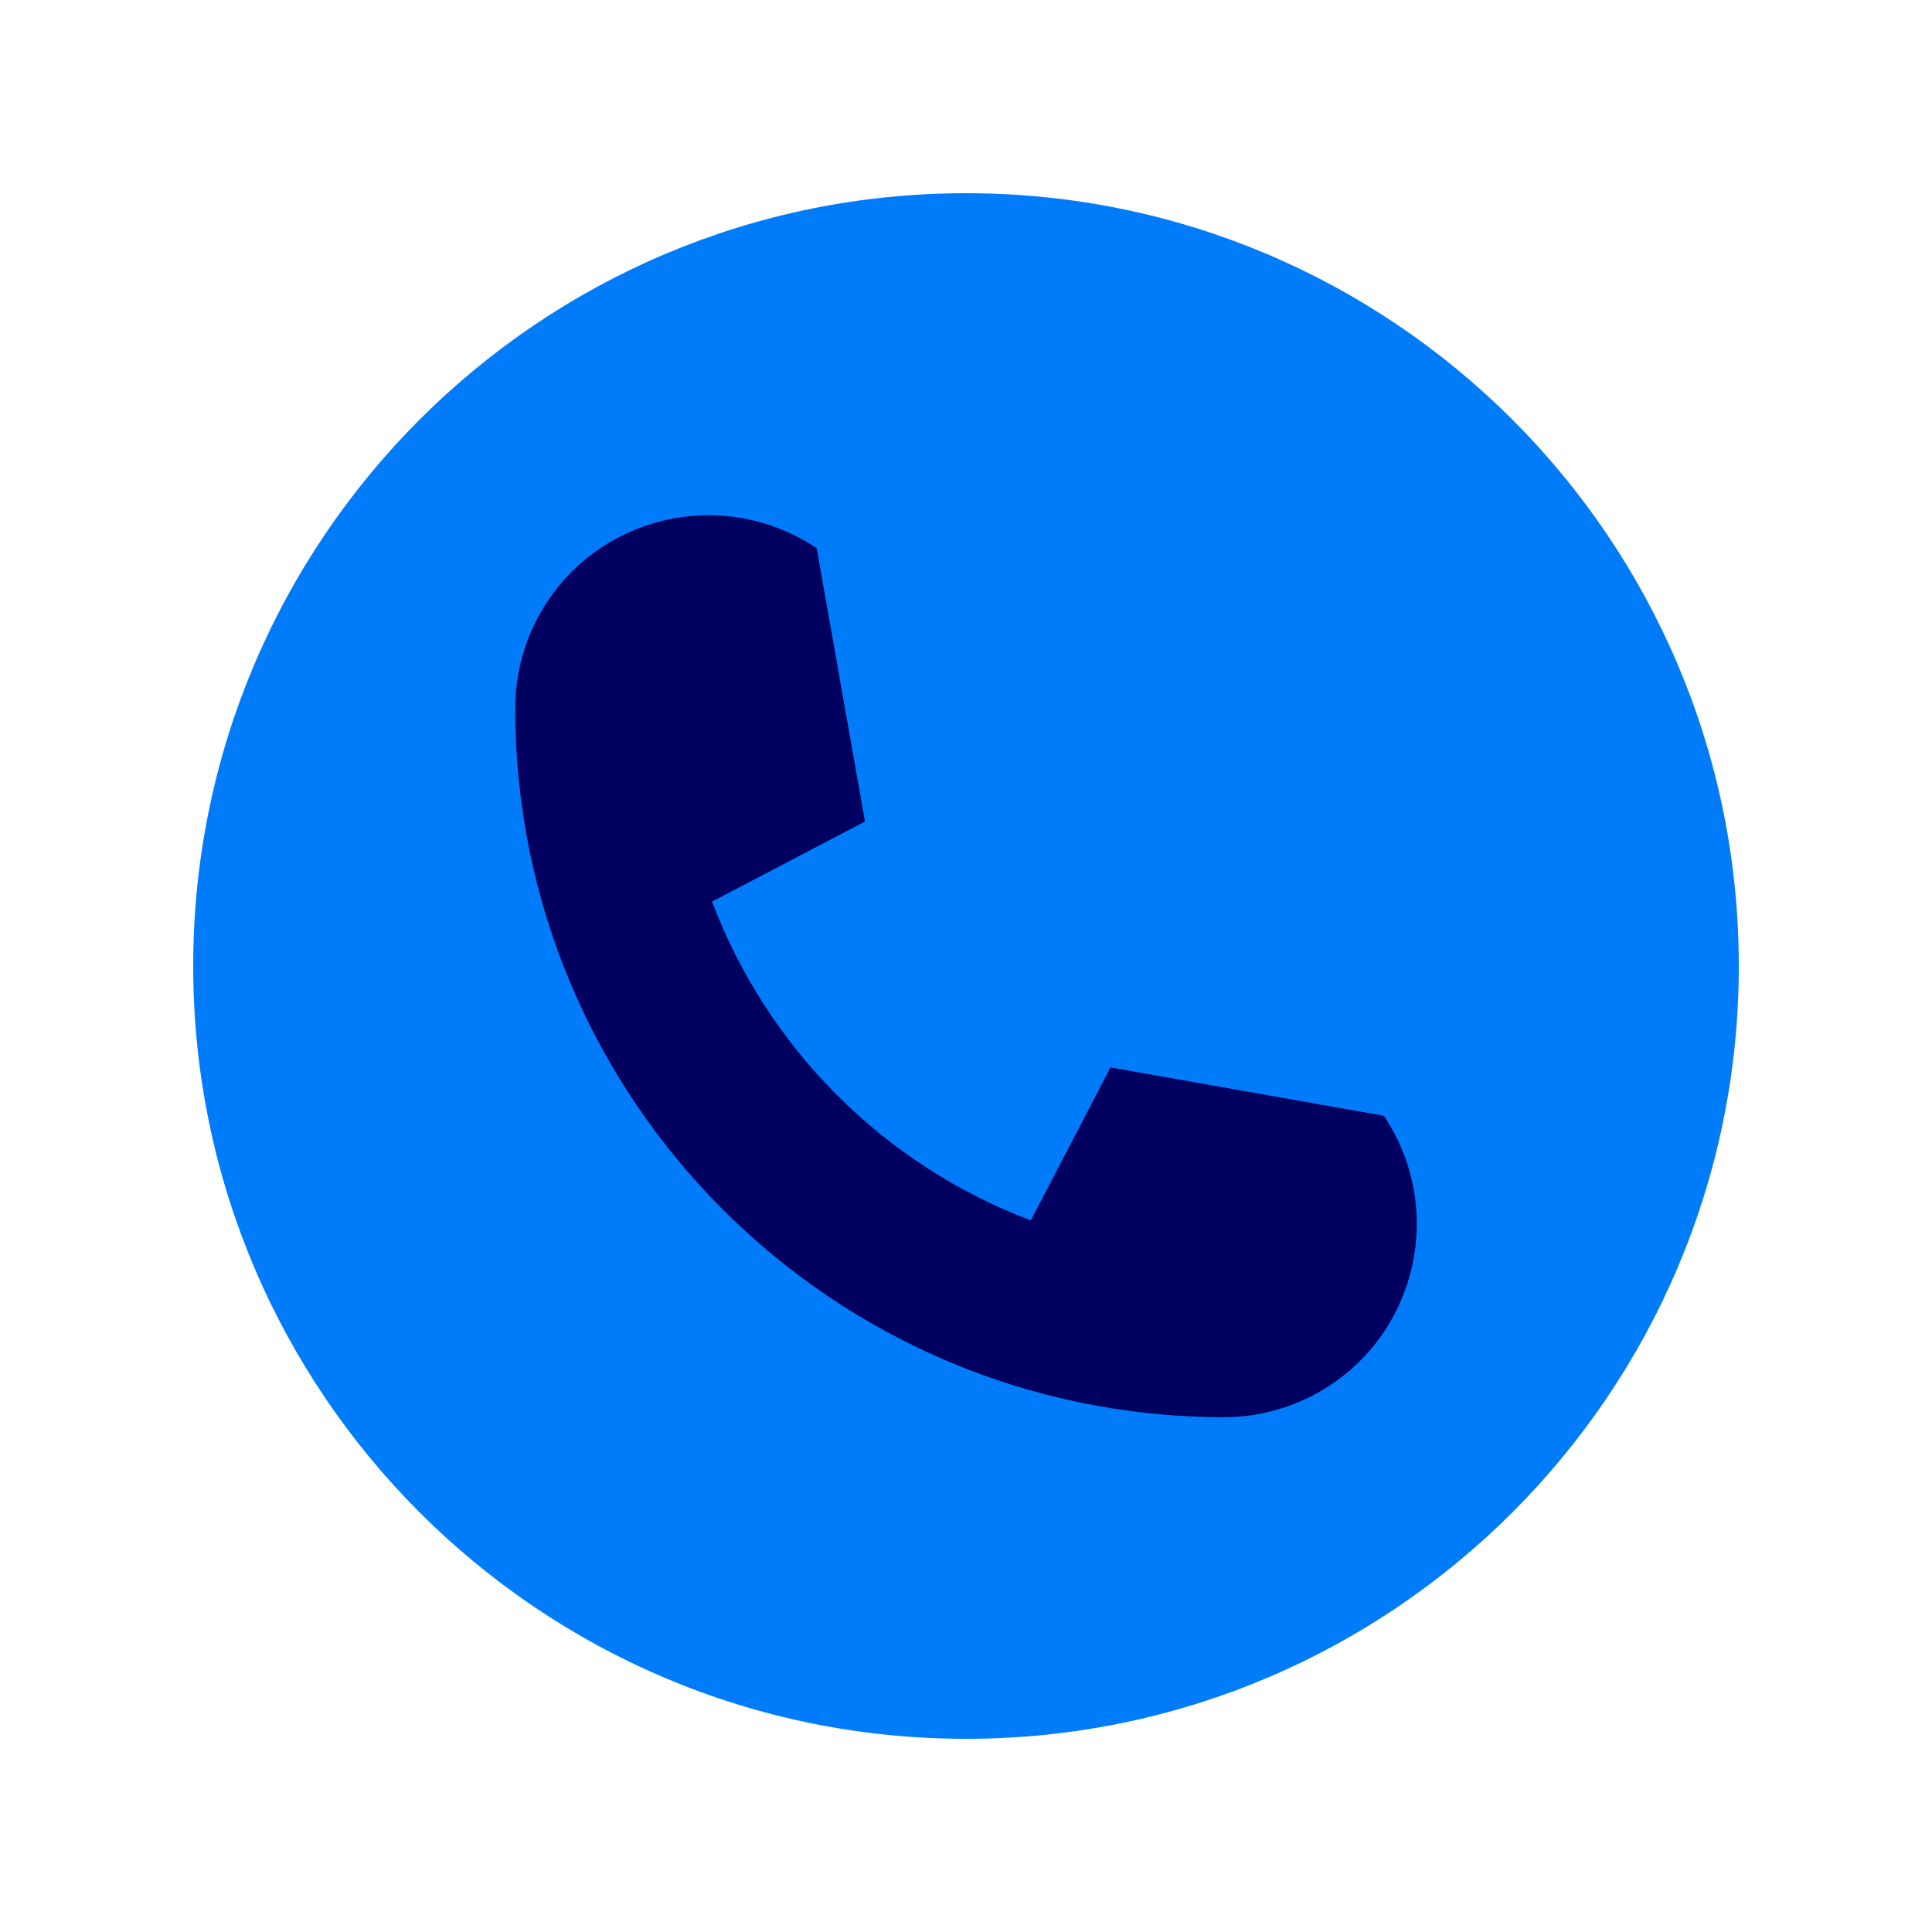
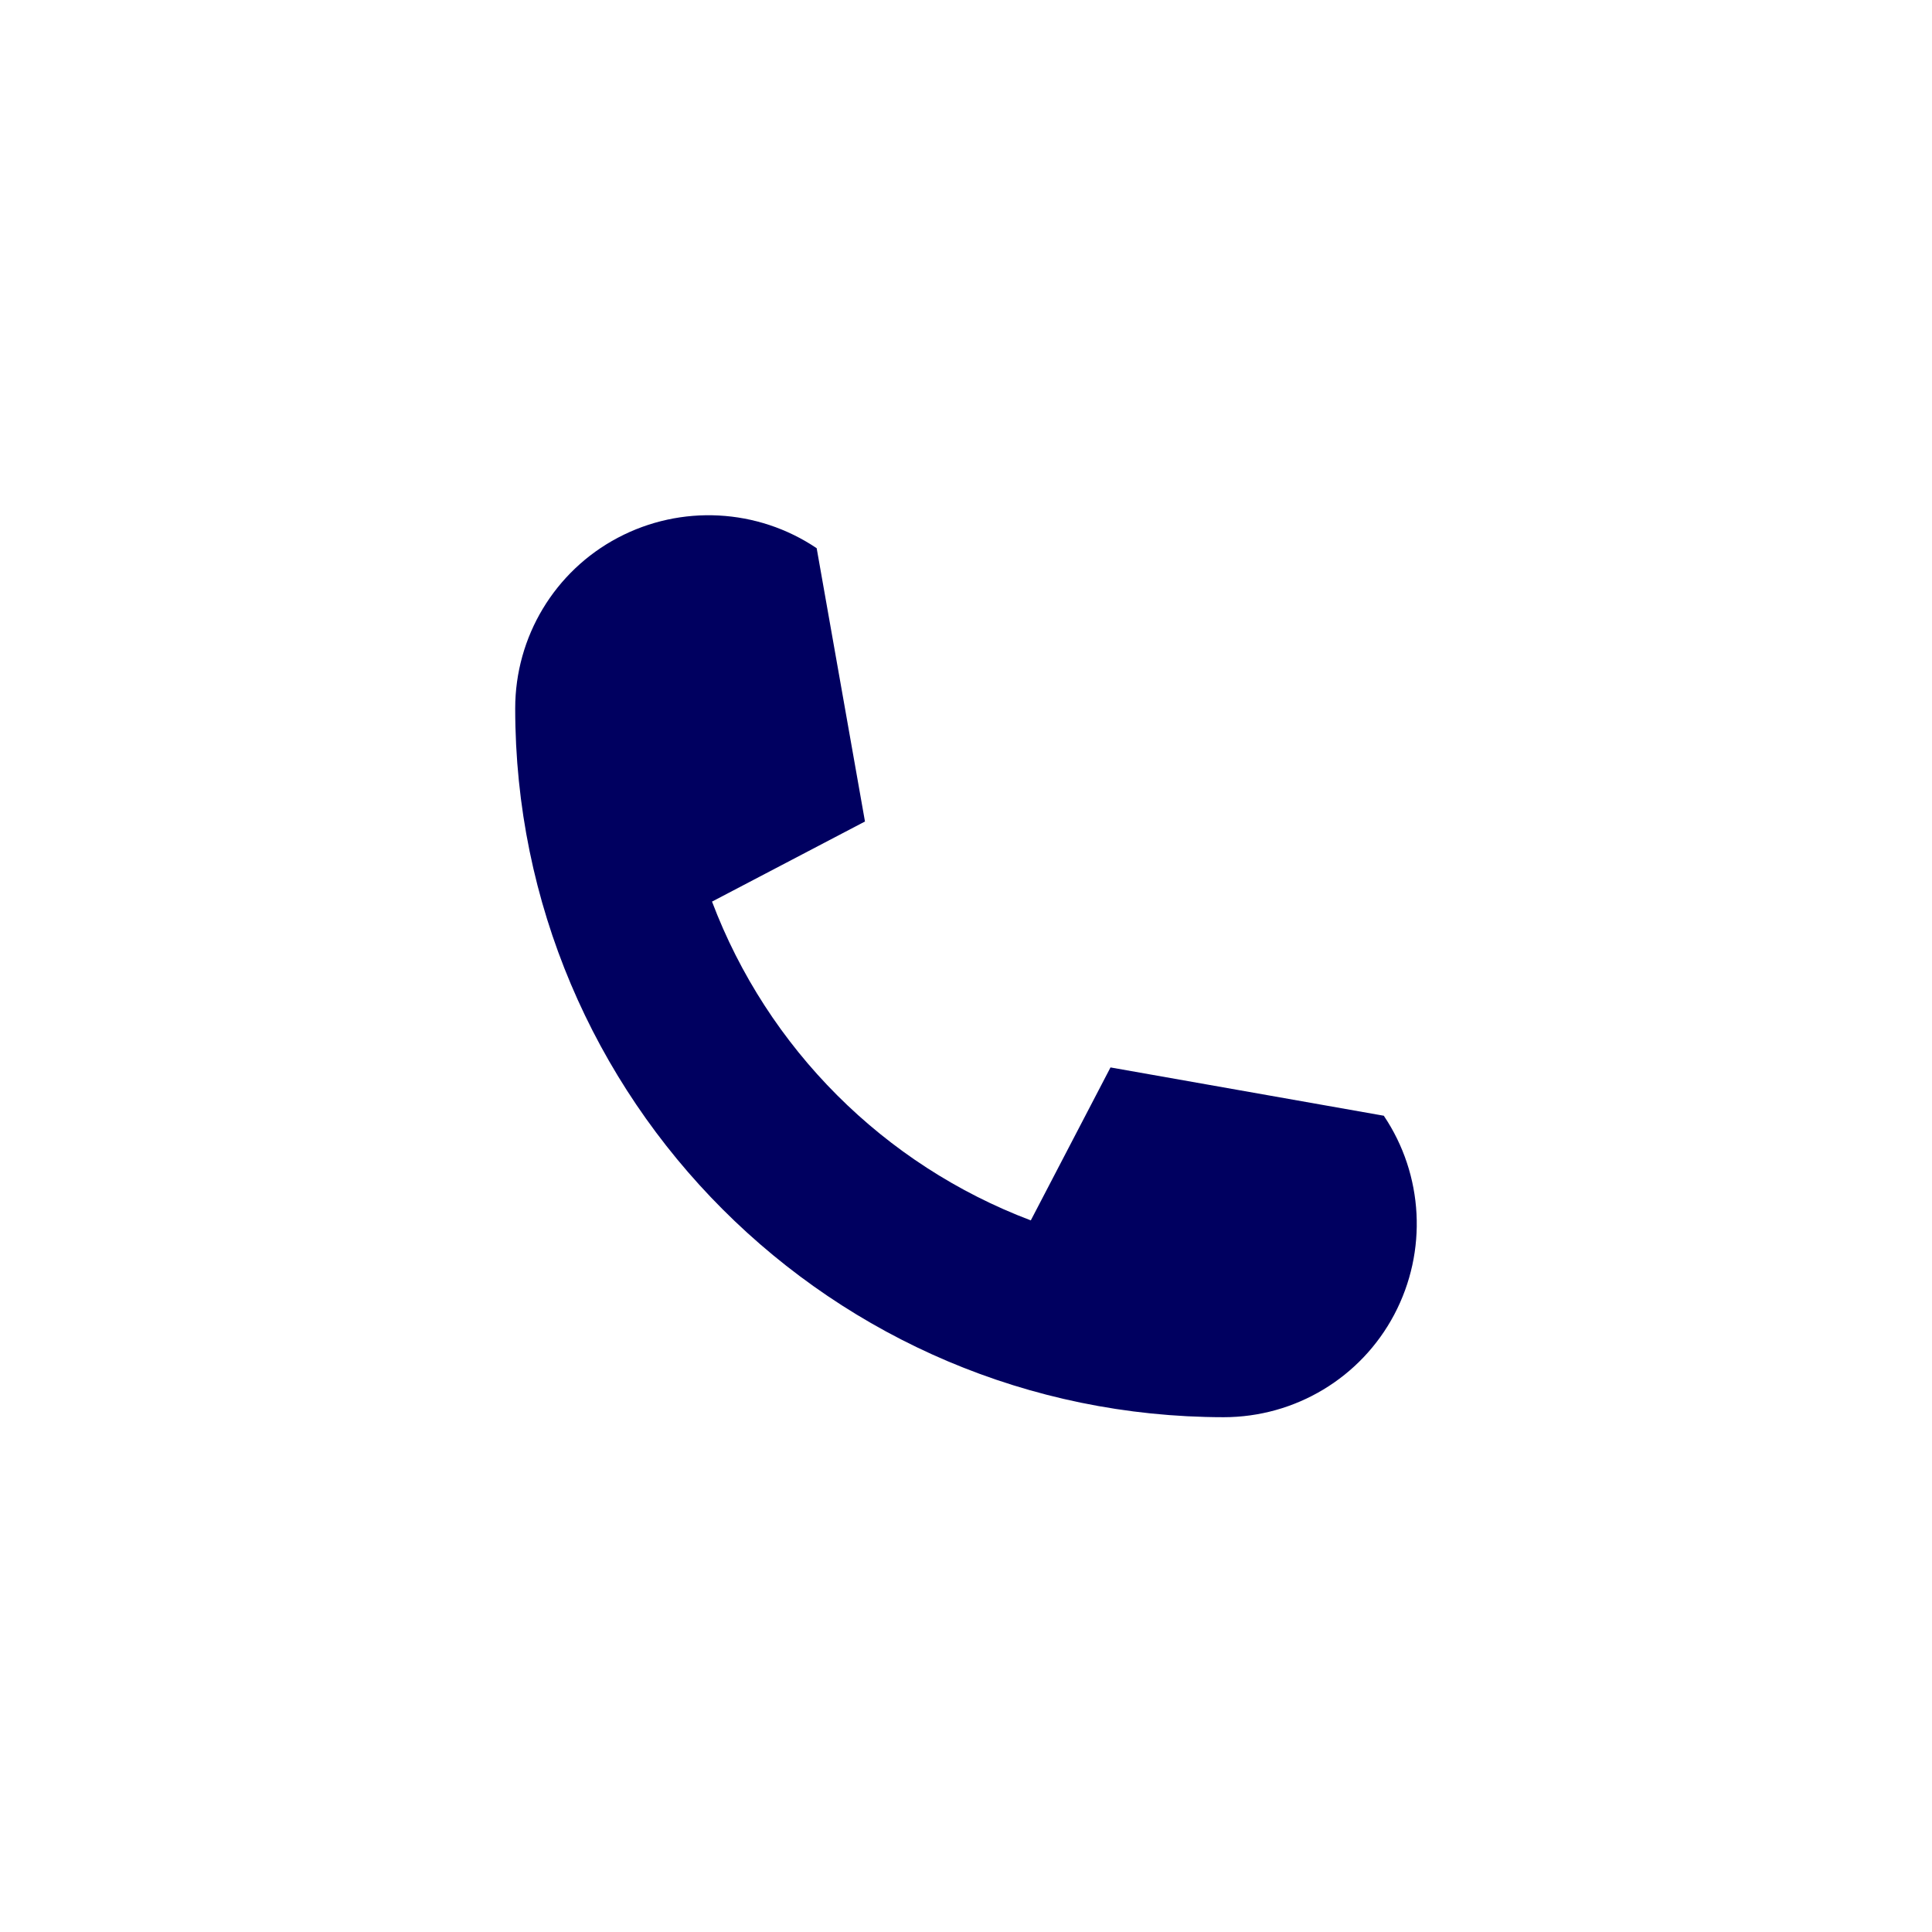
<svg xmlns="http://www.w3.org/2000/svg" version="1.1" id="Layer_1" x="0px" y="0px" viewBox="0 0 480 480" style="enable-background:new 0 0 480 480;" xml:space="preserve">
  <style type="text/css">
	.st0{fill:#007CFB;}
	.st1{fill:#000060;}
</style>
-   <path class="st0" d="M432,240c0,106-86,192-192,192S48,346,48,240S134,48,240,48S432,134,432,240z" />
  <path class="st1" d="M128,176c0-17.8,9.8-34.1,25.5-42.4c15.7-8.3,34.7-7.3,49.4,2.6l12,67.9l-38,19.9  c13.8,36.5,42.7,65.4,79.2,79.2l19.8-38l67.9,12c9.9,14.7,10.9,33.7,2.6,49.4c-8.3,15.7-24.6,25.5-42.4,25.5  C206.8,352,128,273.2,128,176z" />
</svg>